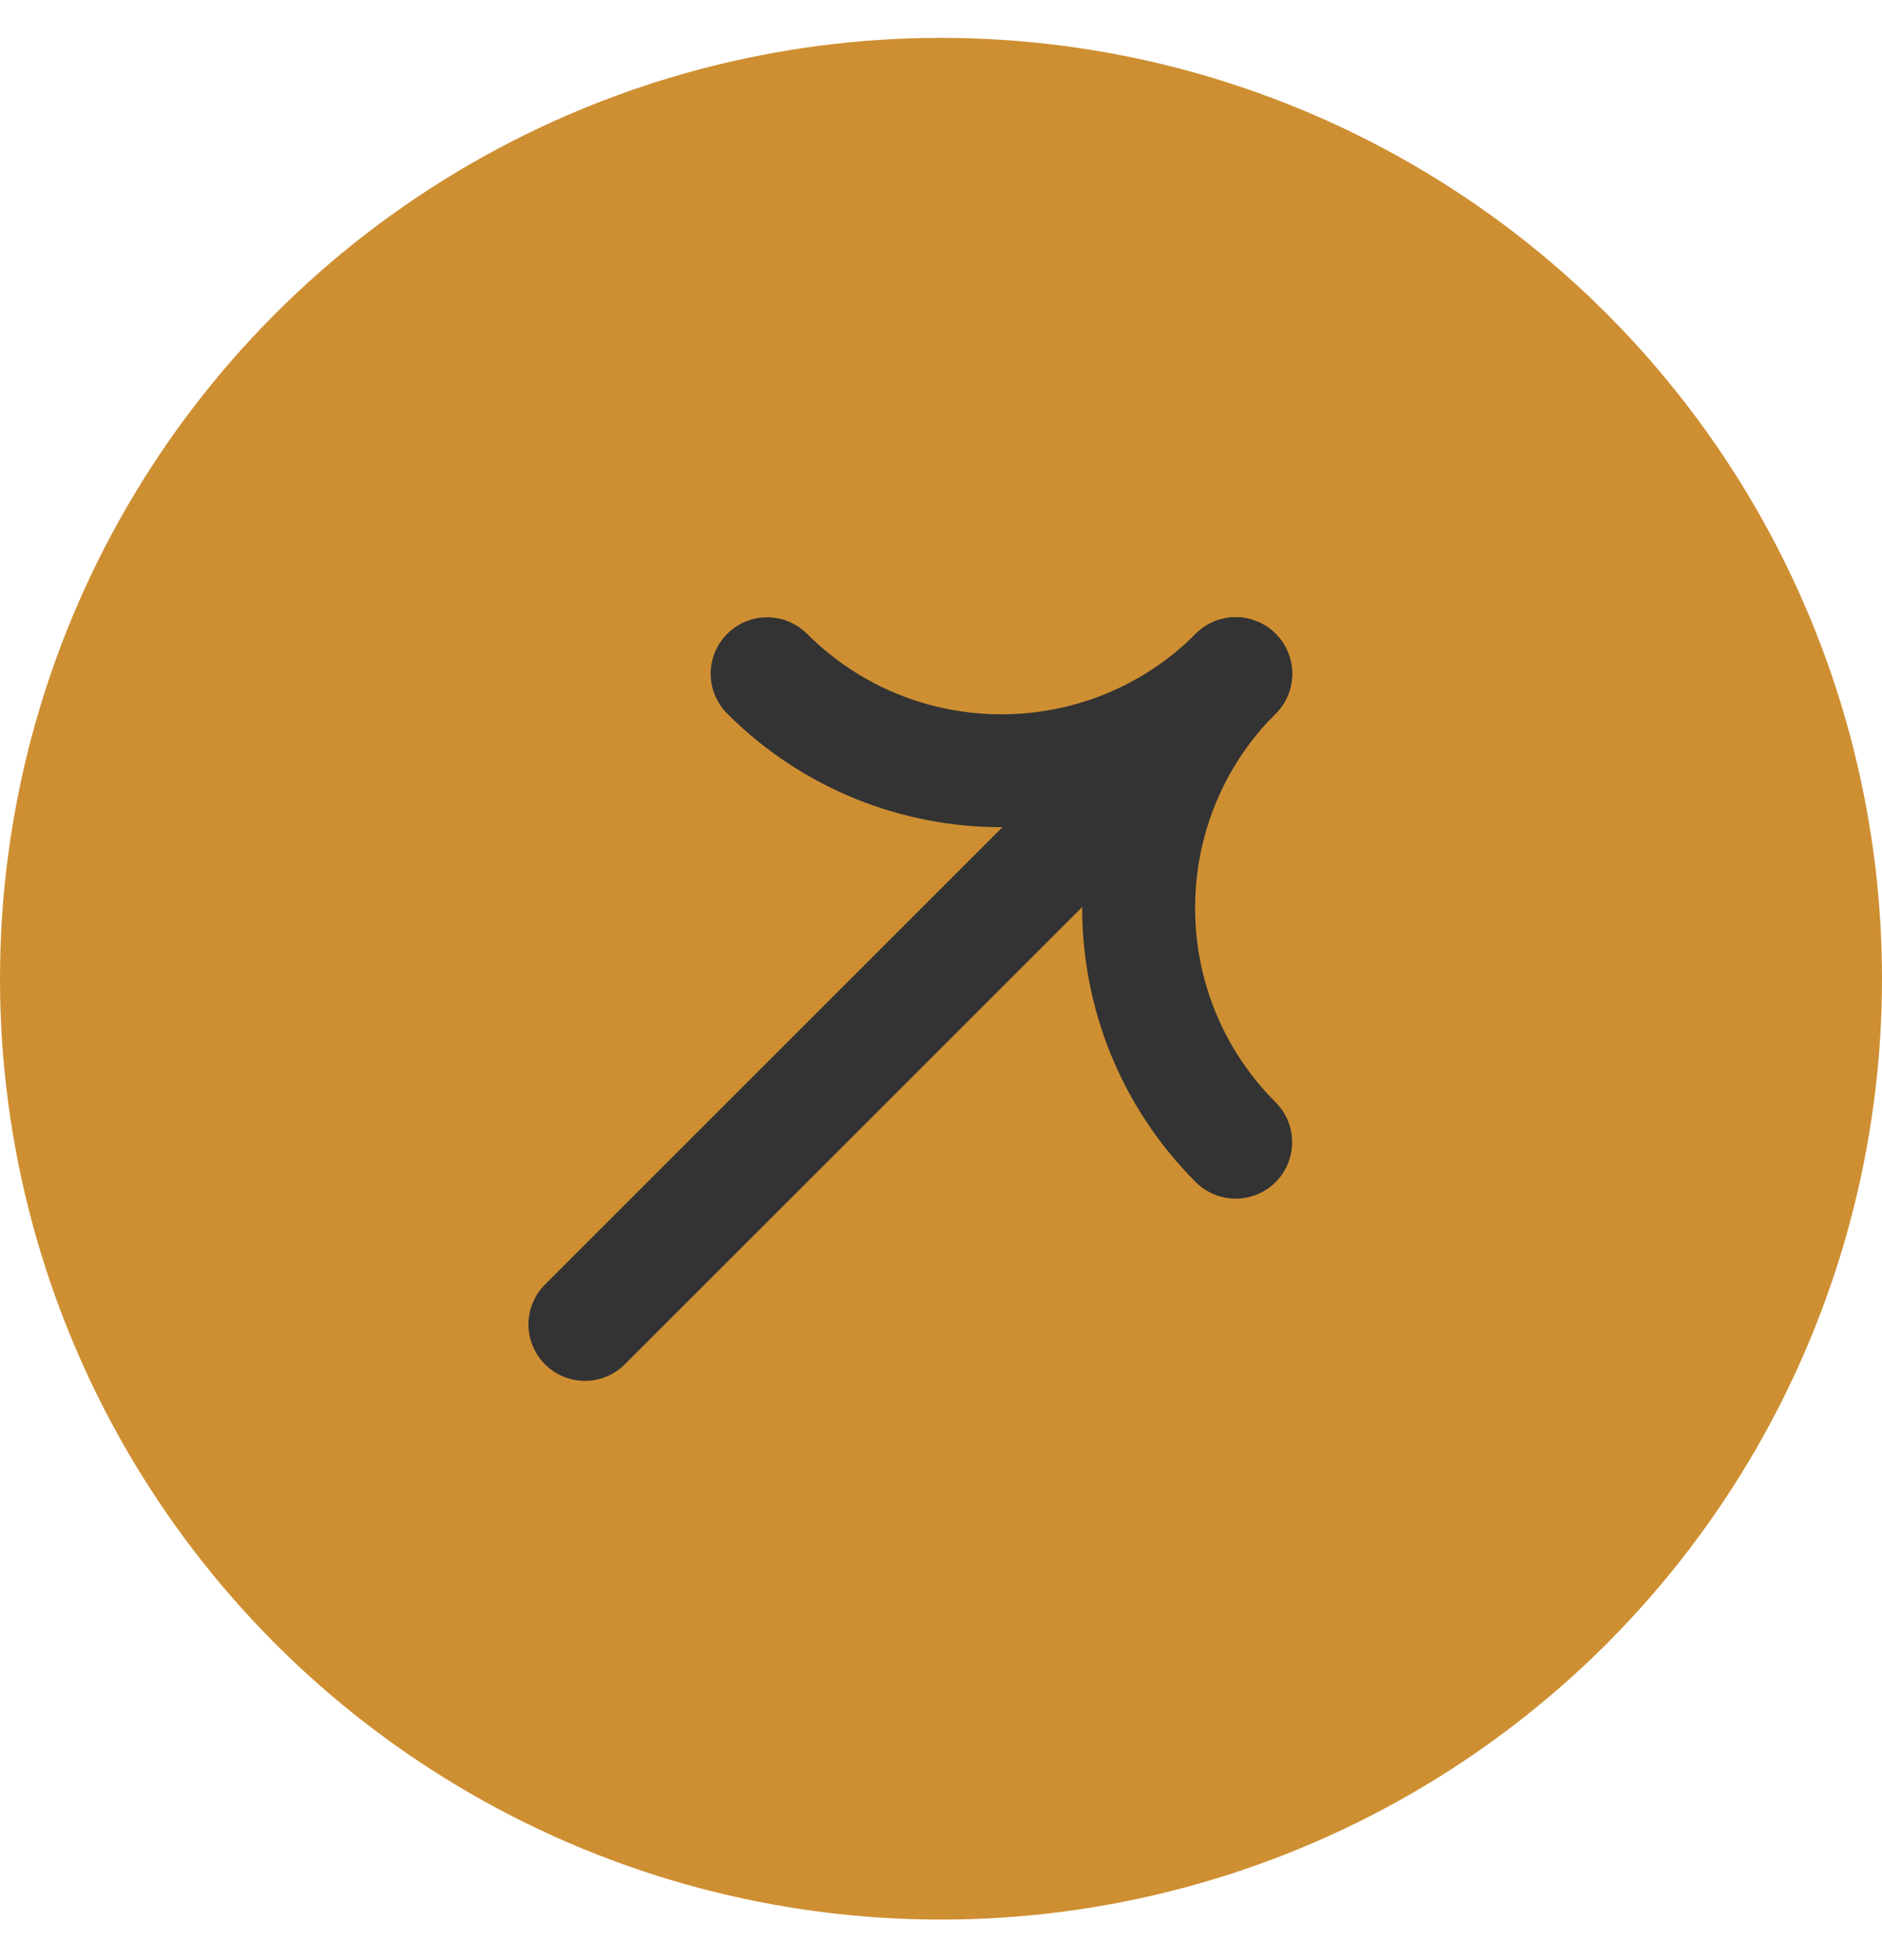
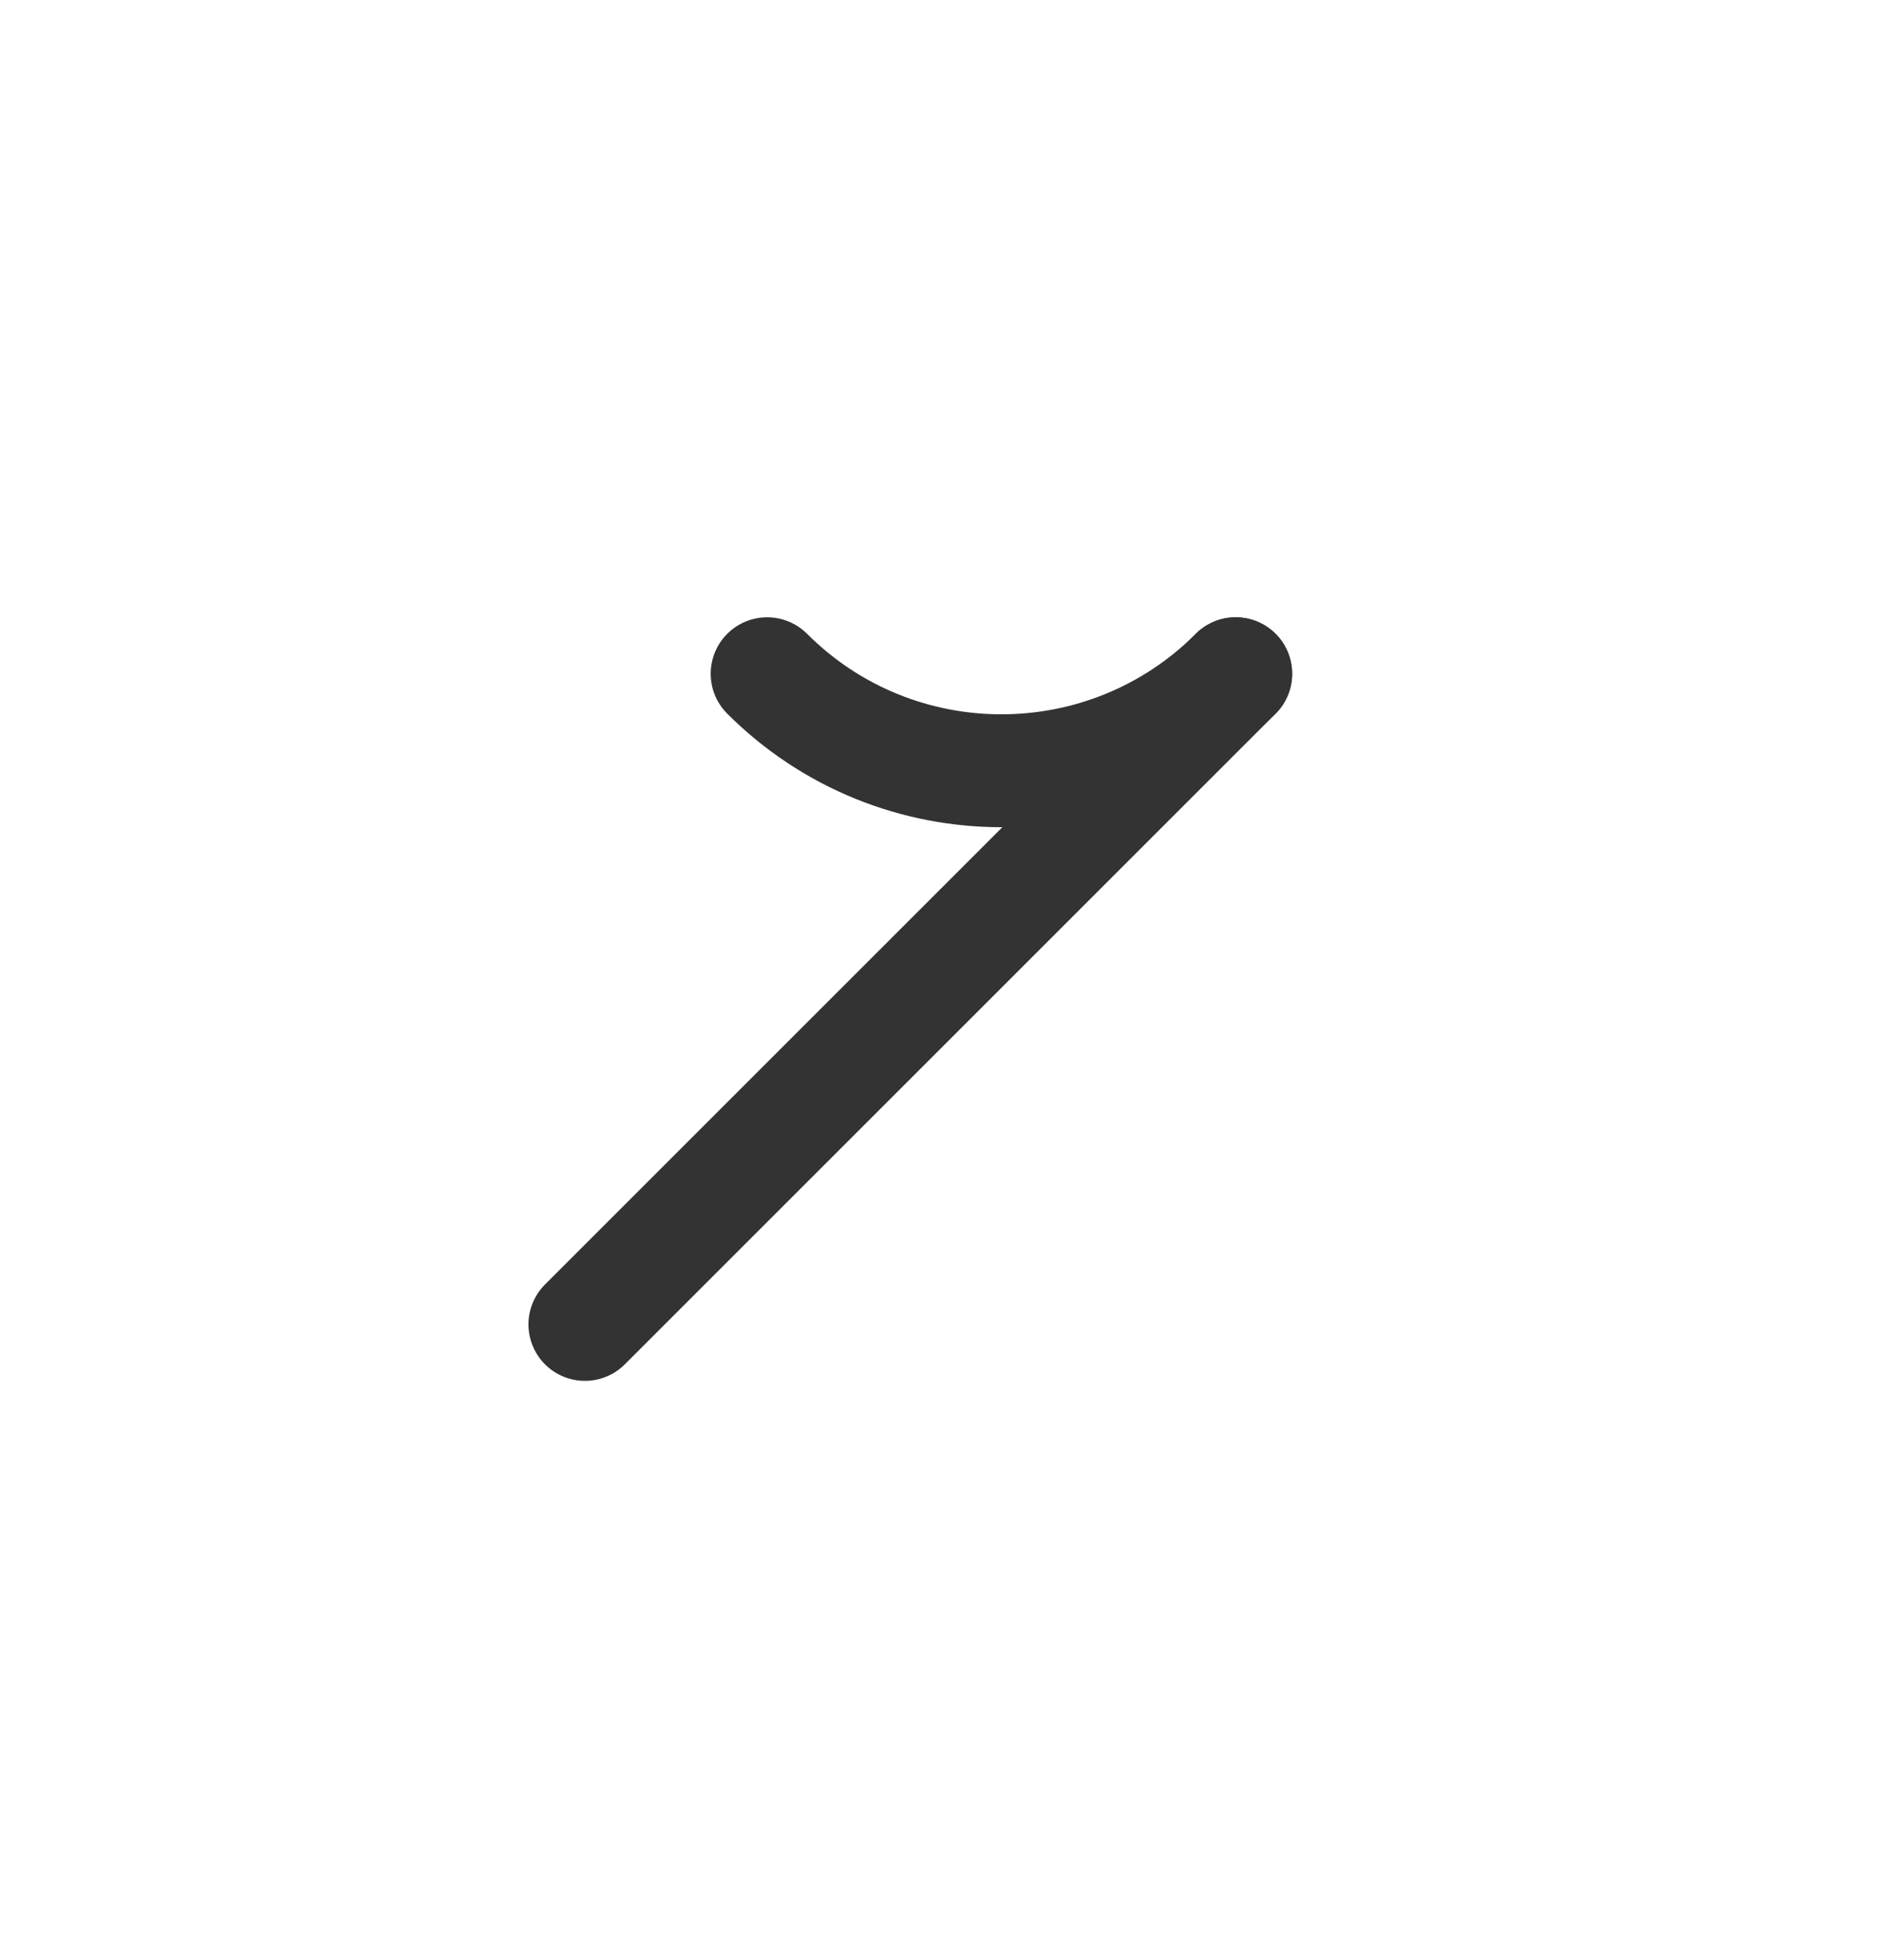
<svg xmlns="http://www.w3.org/2000/svg" width="24" height="25" viewBox="0 0 24 25" fill="none">
-   <circle cx="12" cy="12.483" r="12" fill="#CE8F32" />
  <path d="M15.758 8.593C14.108 10.243 11.433 10.243 9.783 8.593" stroke="#333333" stroke-width="1.44" stroke-linecap="round" />
-   <path d="M15.758 8.593C14.108 10.243 14.108 12.918 15.758 14.568" stroke="#333333" stroke-width="1.44" stroke-linecap="round" />
  <path d="M15.758 8.593L7.459 16.892" stroke="#333333" stroke-width="1.44" stroke-linecap="round" />
</svg>